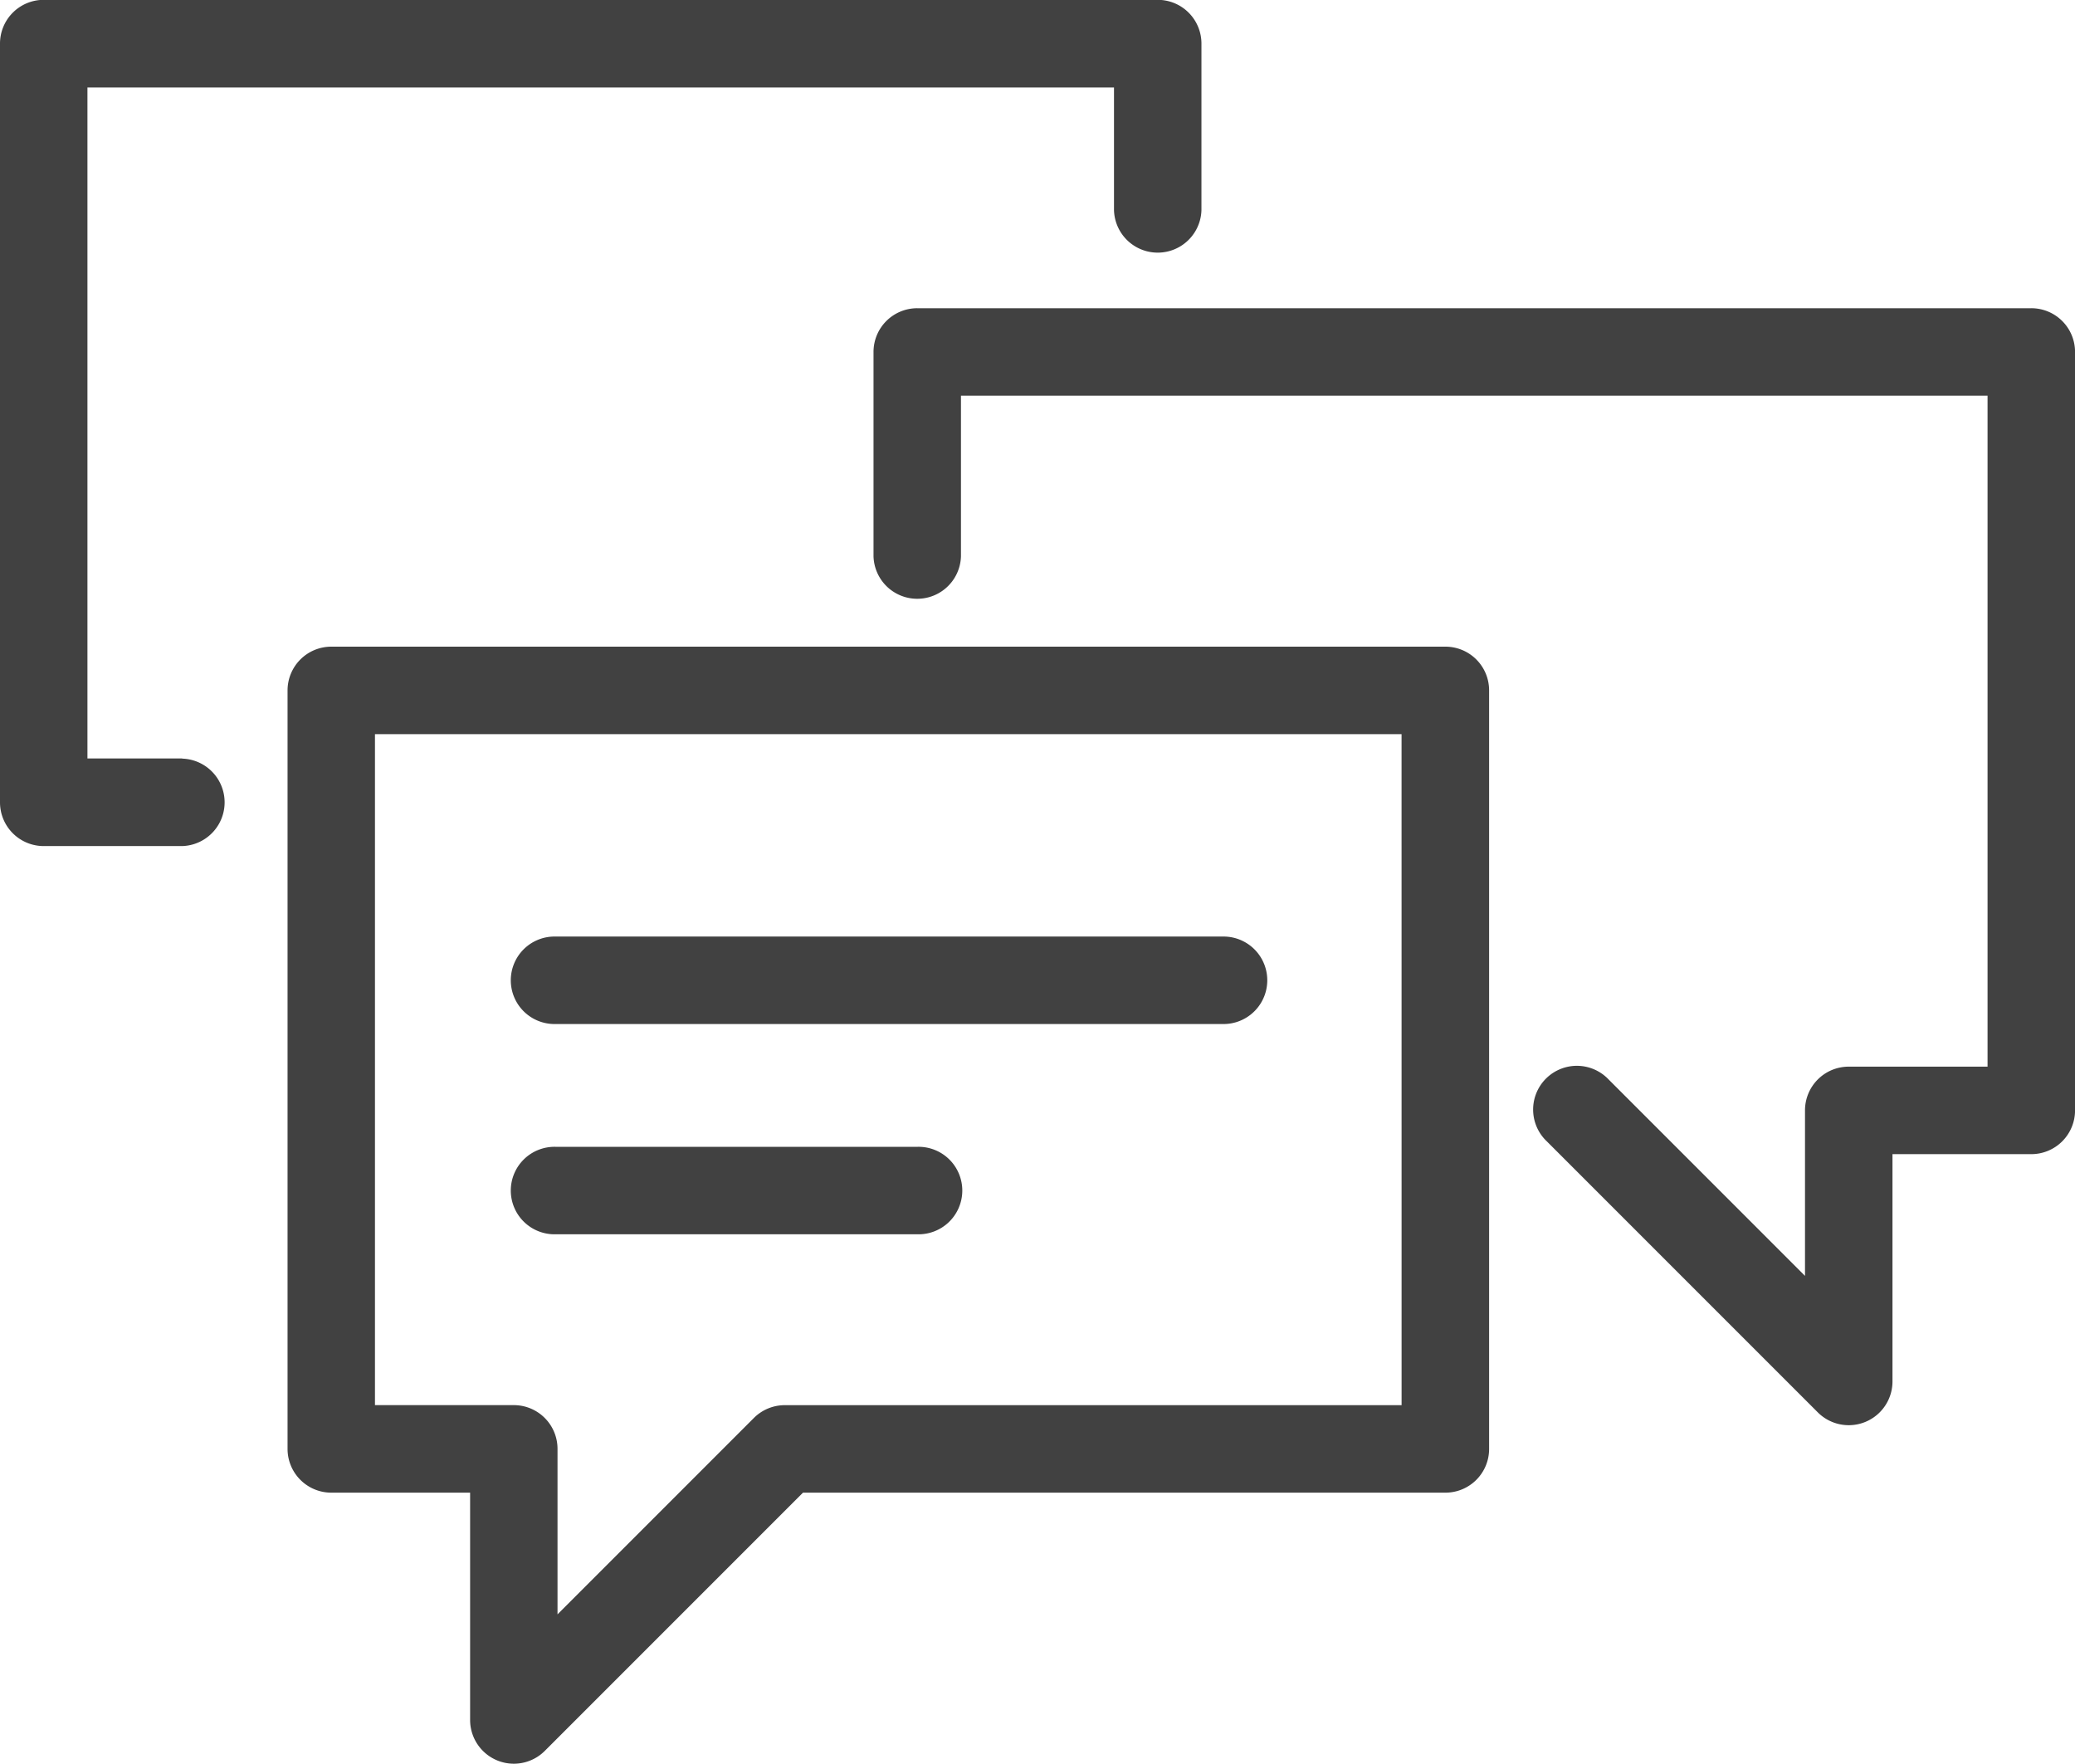
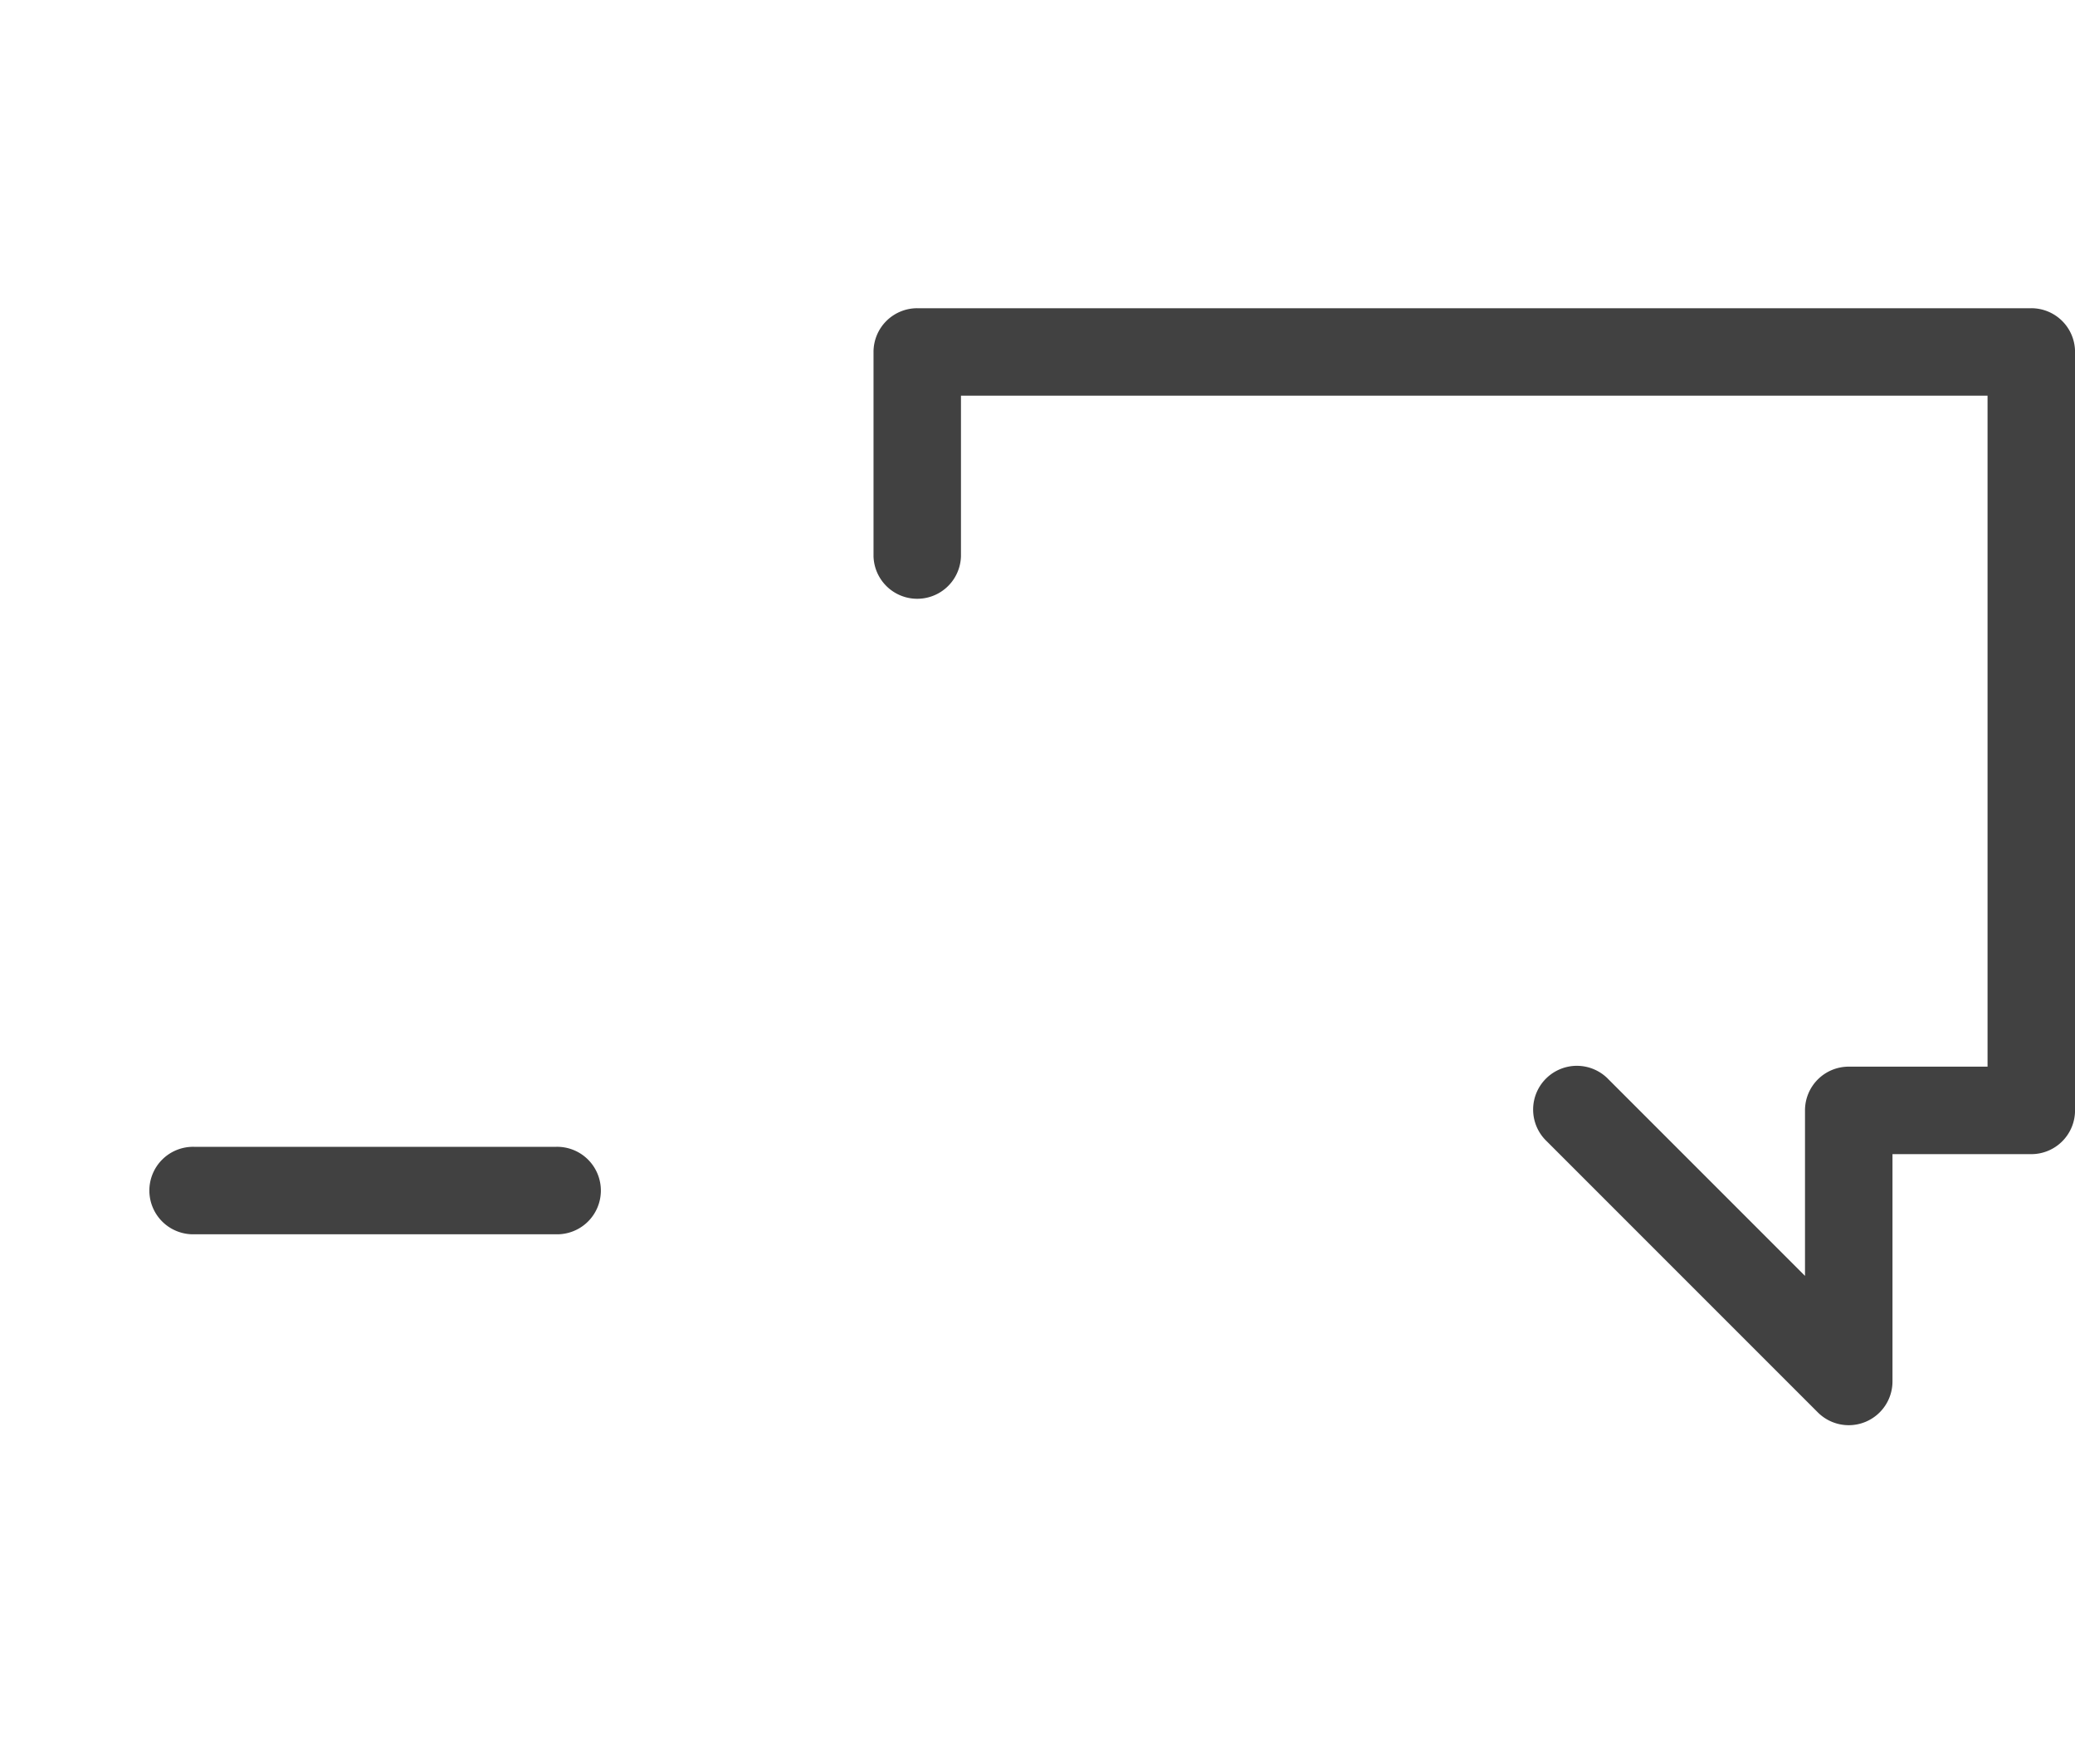
<svg xmlns="http://www.w3.org/2000/svg" width="54.127" height="46" viewBox="0 0 54.127 46">
  <g id="Group_1127" data-name="Group 1127" transform="translate(-348.226 -264.574)">
-     <path id="Path_4603" data-name="Path 4603" d="M386.648,283.059h-29.06a1.141,1.141,0,0,0-1.141,1.141v19.783a1.141,1.141,0,0,0,1.141,1.141h3.621v5.929a1.141,1.141,0,0,0,1.947.807l6.736-6.736h16.757a1.14,1.14,0,0,0,1.141-1.141V284.2A1.14,1.14,0,0,0,386.648,283.059Zm-1.141,19.783H369.418a1.14,1.14,0,0,0-.807.334l-5.122,5.122v-4.316a1.14,1.14,0,0,0-1.141-1.141h-3.621v-17.5h26.779Z" transform="translate(-0.72 -1.619)" fill="#414141" />
    <path id="Path_4604" data-name="Path 4604" d="M403.4,273.384H374.34a1.14,1.14,0,0,0-1.141,1.141v5.33a1.141,1.141,0,0,0,2.281,0v-4.19h26.779v17.5h-3.621a1.14,1.14,0,0,0-1.141,1.141v4.316l-5.122-5.122a1.141,1.141,0,1,0-1.613,1.613l7.07,7.07a1.141,1.141,0,0,0,1.947-.807v-5.929H403.4a1.141,1.141,0,0,0,1.141-1.141V274.525A1.14,1.14,0,0,0,403.4,273.384Z" transform="translate(-2.187 -0.771)" fill="#414141" />
-     <path id="Path_4605" data-name="Path 4605" d="M352.978,284.356h-2.471v-17.5h26.778v3.2a1.141,1.141,0,0,0,2.281,0v-4.345a1.14,1.14,0,0,0-1.141-1.141H349.367a1.14,1.14,0,0,0-1.141,1.141V285.5a1.14,1.14,0,0,0,1.141,1.141h3.611a1.141,1.141,0,0,0,0-2.281Z" fill="#414141" />
-     <path id="Path_4606" data-name="Path 4606" d="M364.007,293.626h17.451a1.141,1.141,0,0,0,0-2.281H364.007a1.141,1.141,0,1,0,0,2.281Z" transform="translate(-1.282 -2.344)" fill="#414141" />
-     <path id="Path_4607" data-name="Path 4607" d="M364.007,299.637h9.428a1.141,1.141,0,1,0,0-2.281h-9.428a1.141,1.141,0,1,0,0,2.281Z" transform="translate(-1.282 -2.871)" fill="#414141" />
+     <path id="Path_4607" data-name="Path 4607" d="M364.007,299.637a1.141,1.141,0,1,0,0-2.281h-9.428a1.141,1.141,0,1,0,0,2.281Z" transform="translate(-1.282 -2.871)" fill="#414141" />
  </g>
</svg>